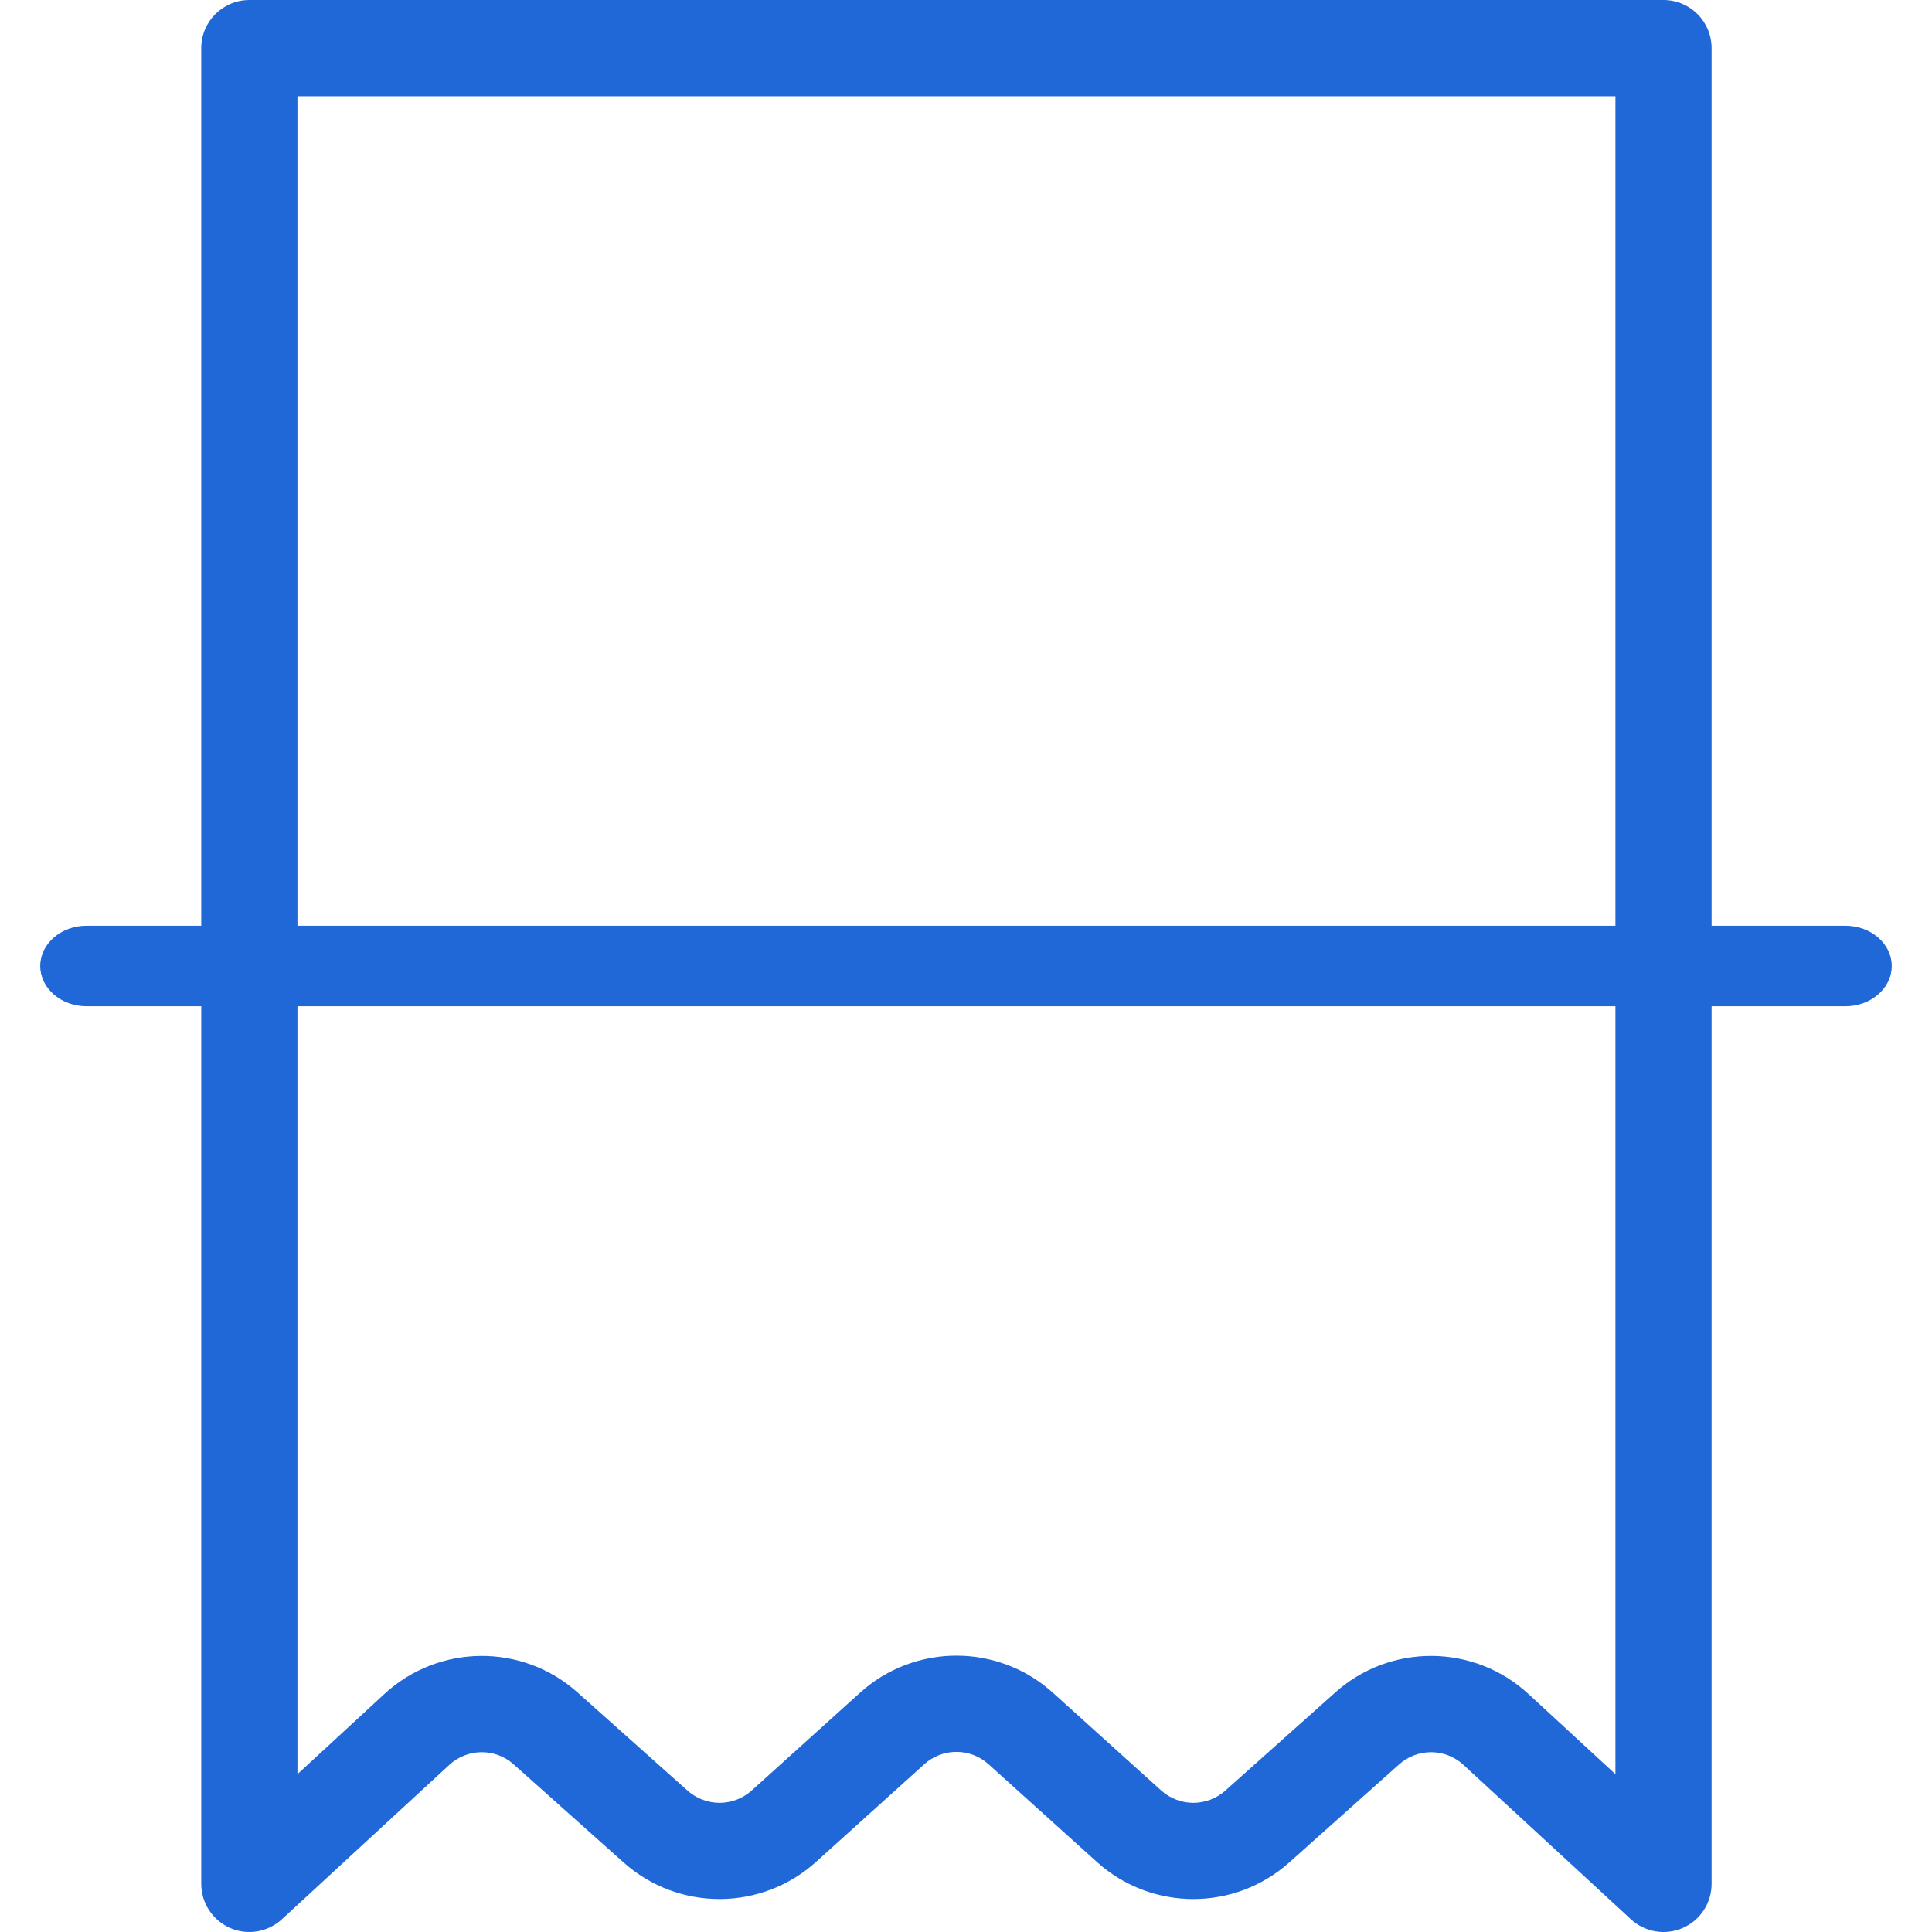
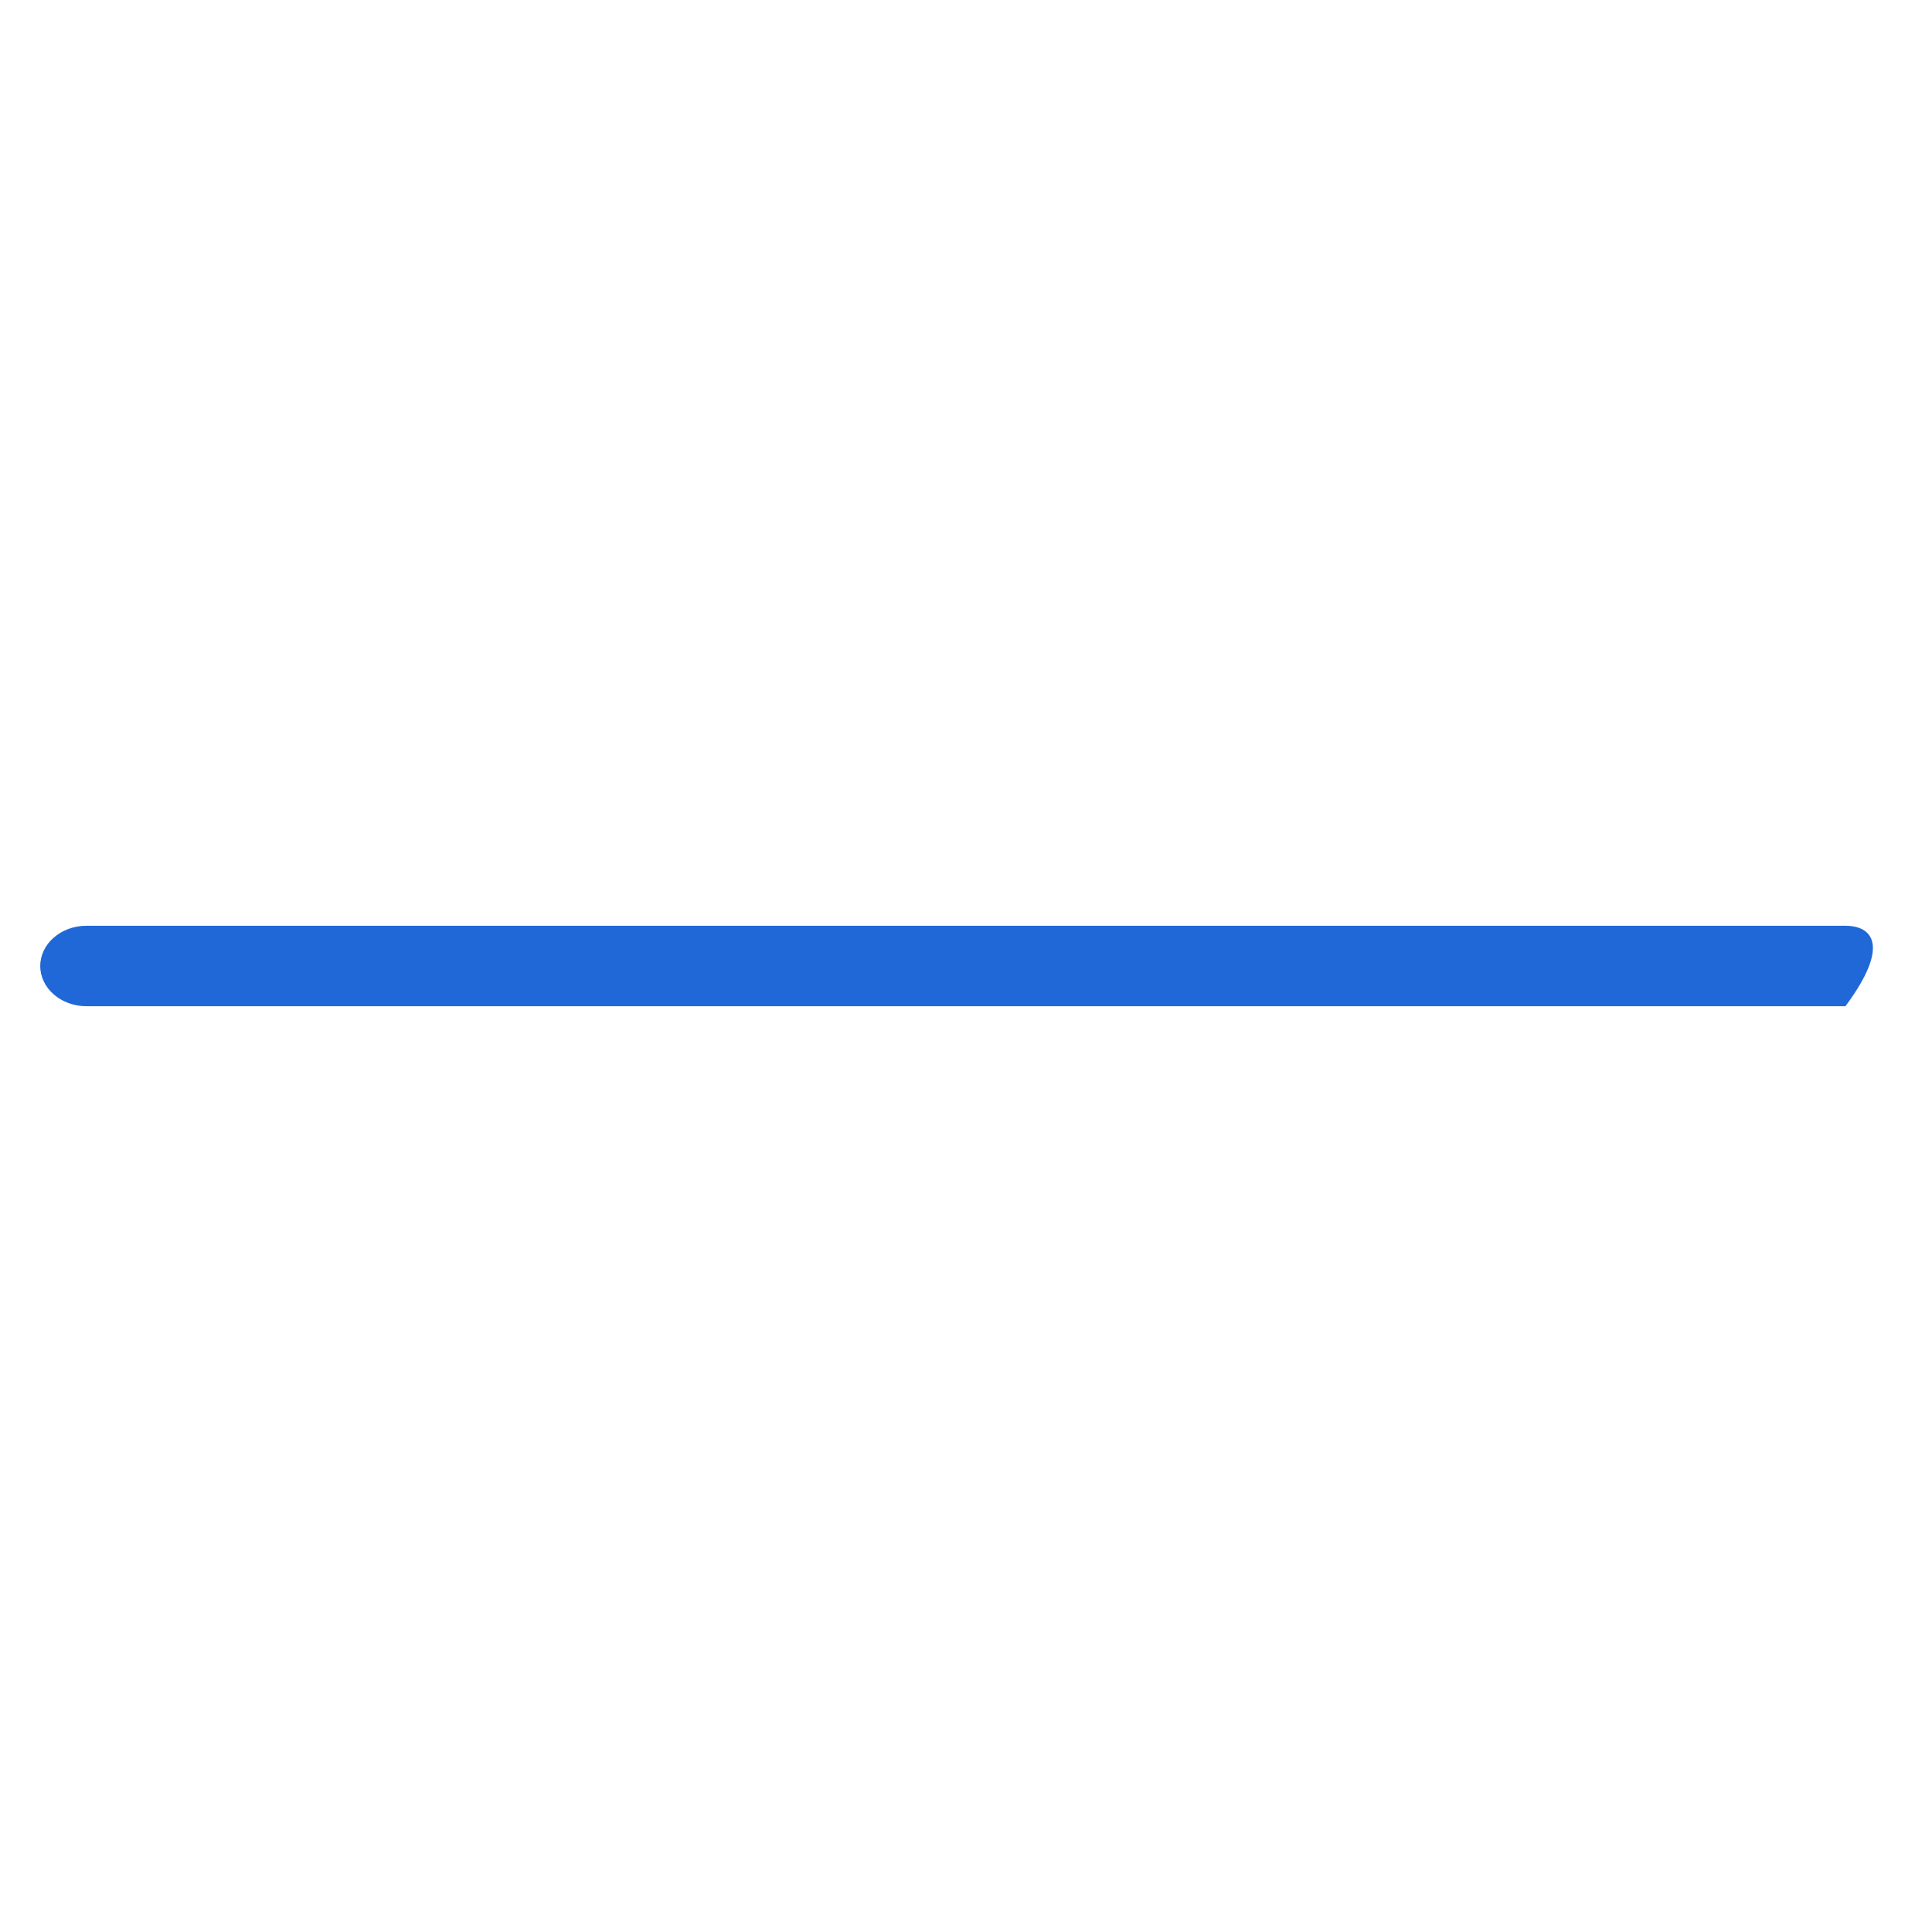
<svg xmlns="http://www.w3.org/2000/svg" width="48" height="48" viewBox="0 0 48 48" fill="none">
  <g clip-path="url(#clip0_1520_1163)">
-     <path d="M41.329 0H6.195C5.535 0 5 0.535 5 1.195V46.806C5 47.038 5.068 47.265 5.195 47.459C5.322 47.653 5.503 47.806 5.715 47.9C5.928 47.993 6.163 48.022 6.392 47.984C6.621 47.945 6.833 47.841 7.004 47.684L11.16 43.851C11.378 43.649 11.663 43.535 11.96 43.533C12.257 43.531 12.545 43.639 12.765 43.838L15.49 46.27C16.854 47.49 18.919 47.484 20.277 46.256L22.961 43.834C23.18 43.635 23.466 43.525 23.762 43.525C24.058 43.525 24.343 43.635 24.562 43.834L27.247 46.256C28.605 47.485 30.67 47.49 32.034 46.27L34.758 43.838C34.979 43.639 35.266 43.531 35.563 43.533C35.86 43.535 36.146 43.649 36.363 43.851L40.519 47.684C40.69 47.841 40.903 47.946 41.132 47.984C41.361 48.022 41.596 47.993 41.808 47.9C42.021 47.807 42.202 47.654 42.329 47.459C42.456 47.265 42.524 47.038 42.524 46.806V1.195C42.524 0.535 41.989 0 41.329 0ZM40.135 44.079L37.983 42.095C36.63 40.839 34.541 40.821 33.167 42.055L30.443 44.487C30.223 44.683 29.939 44.791 29.644 44.791C29.35 44.79 29.066 44.68 28.847 44.482L26.163 42.06C24.801 40.826 22.724 40.826 21.362 42.06L18.677 44.483C18.458 44.68 18.174 44.79 17.88 44.791C17.585 44.791 17.301 44.683 17.081 44.487L14.357 42.056C12.983 40.821 10.895 40.839 9.541 42.095L7.39 44.079V2.39H40.135L40.135 44.079Z" fill="#2068D8" />
-     <path d="M2.151 25H45.849C46.484 25 47 24.552 47 24C47 23.448 46.484 23 45.849 23H2.151C1.515 23 1 23.448 1 24C1 24.552 1.515 25 2.151 25Z" fill="#2068D8" />
+     <path d="M2.151 25H45.849C47 23.448 46.484 23 45.849 23H2.151C1.515 23 1 23.448 1 24C1 24.552 1.515 25 2.151 25Z" fill="#2068D8" />
  </g>
  <defs>
    <clipPath id="clip0_1520_1163">
      <rect width="48" height="48" fill="white" />
    </clipPath>
  </defs>
</svg>